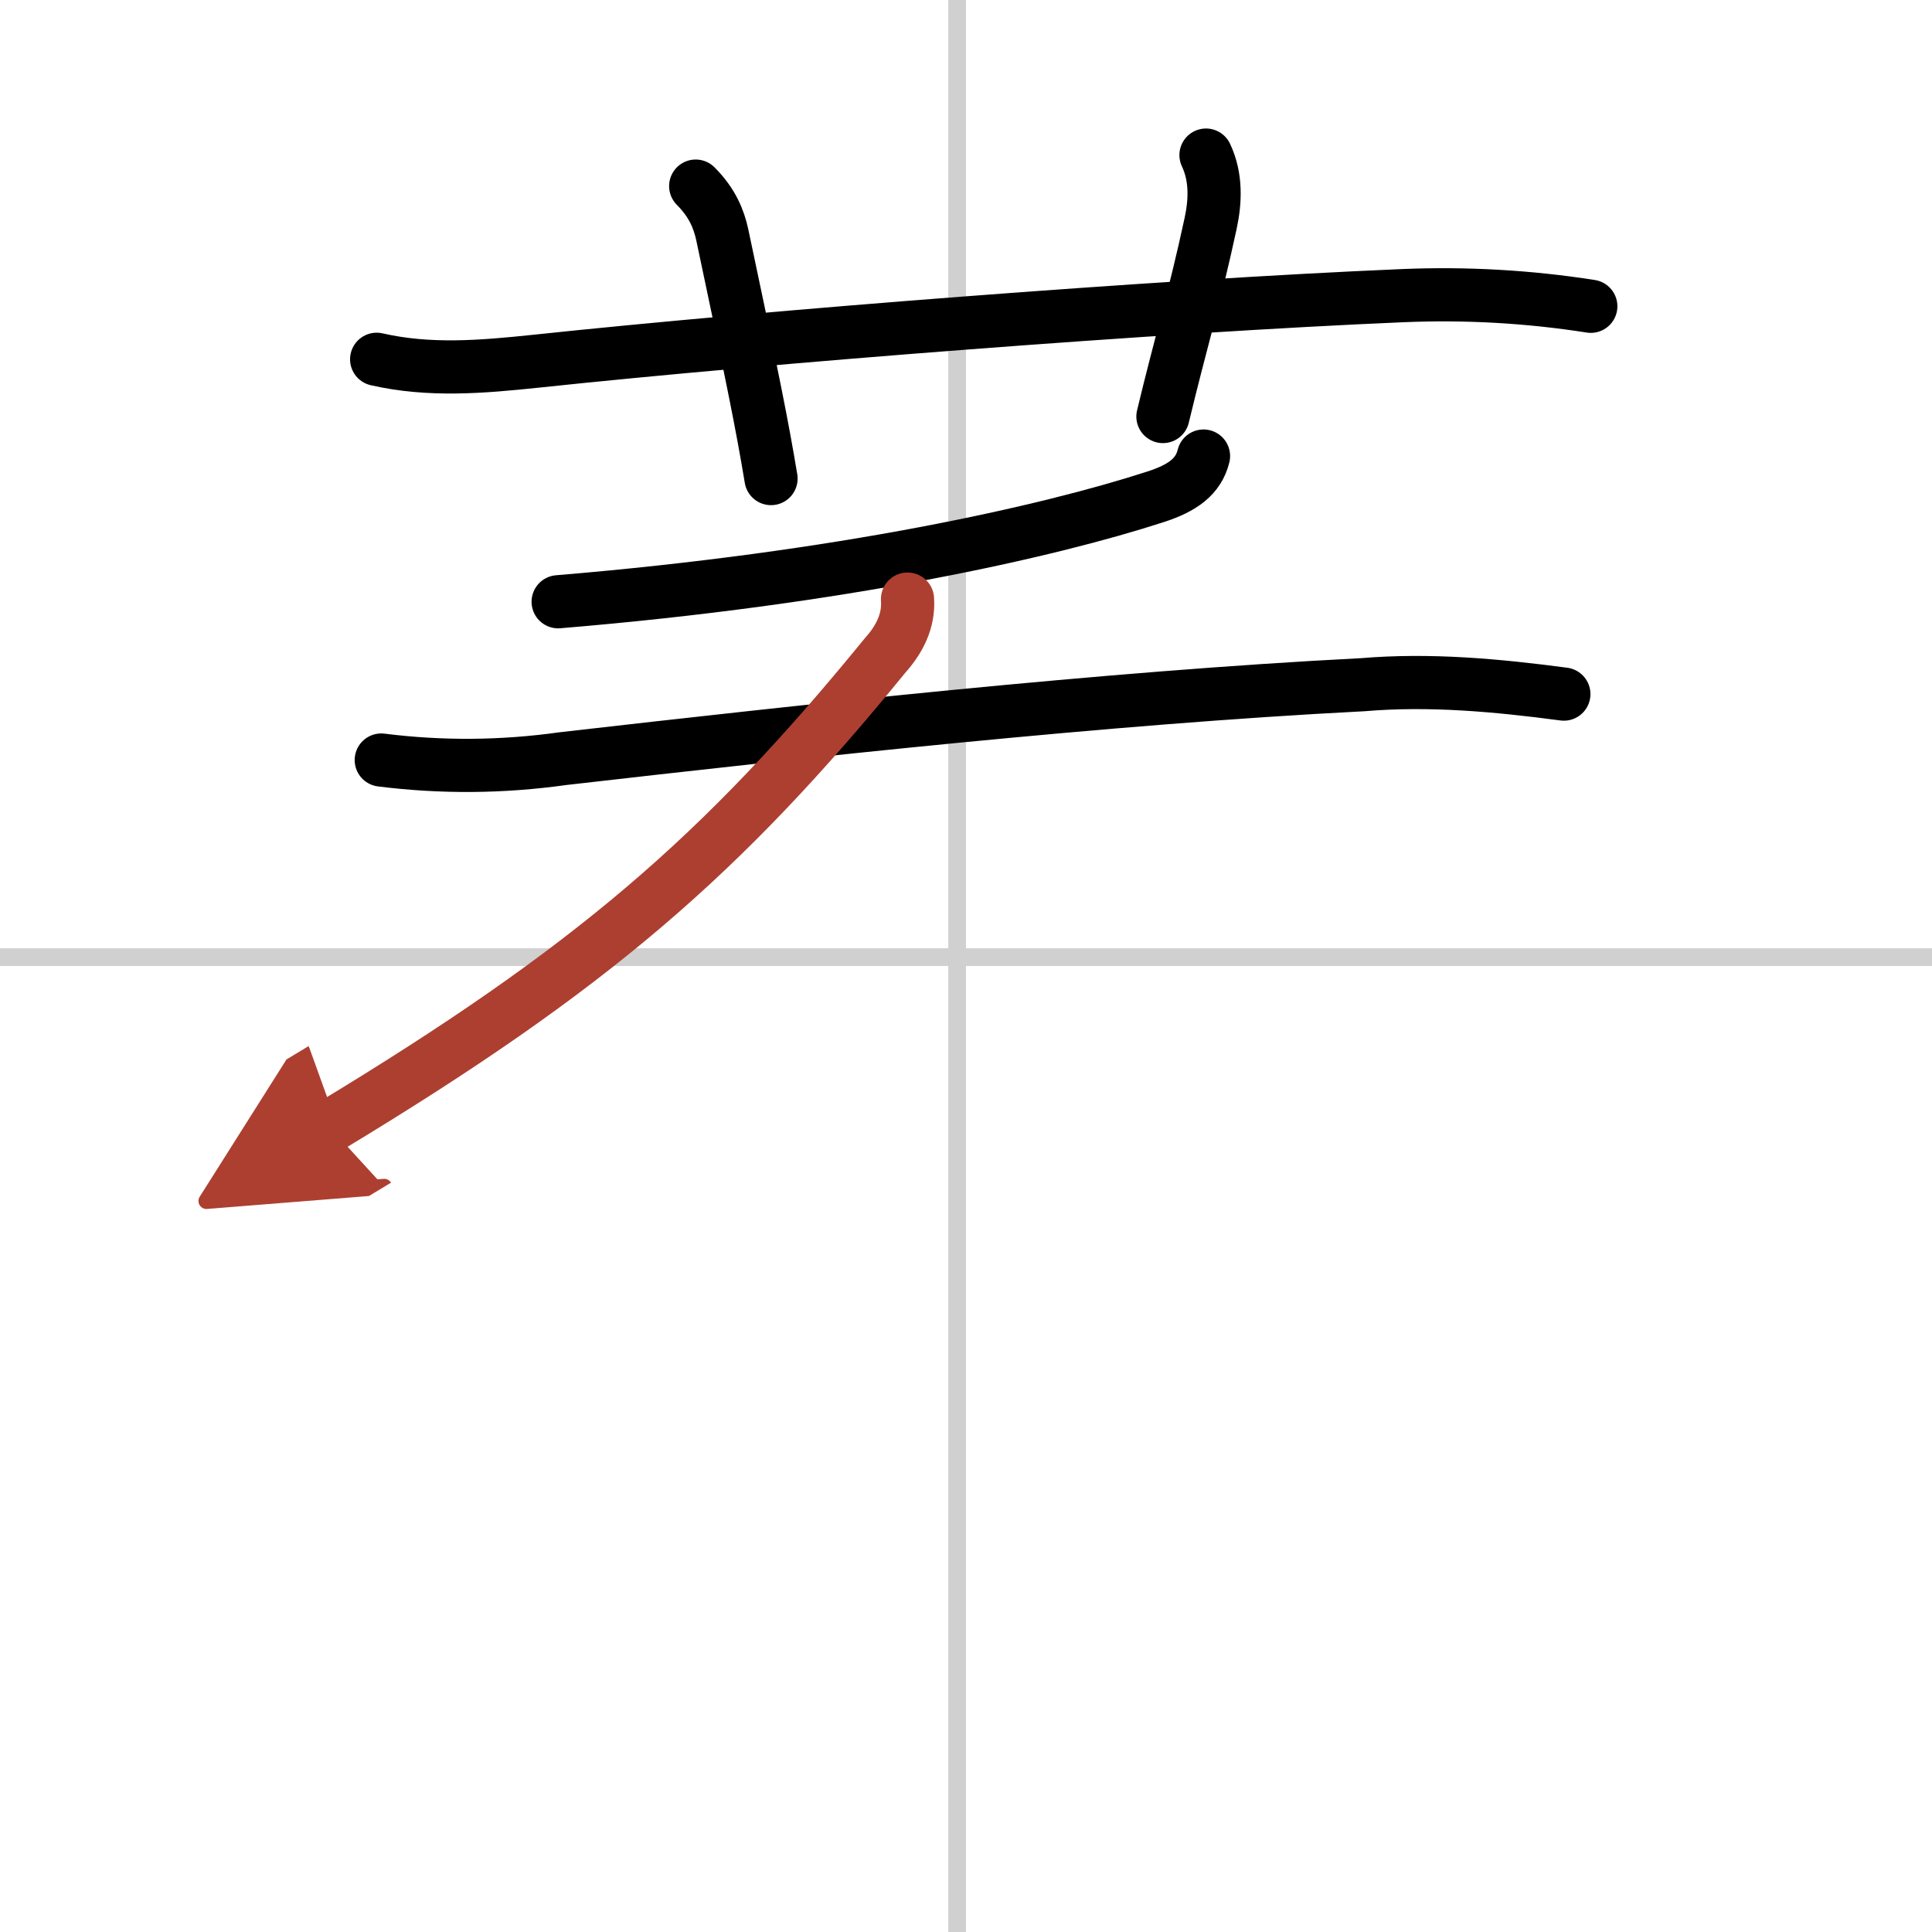
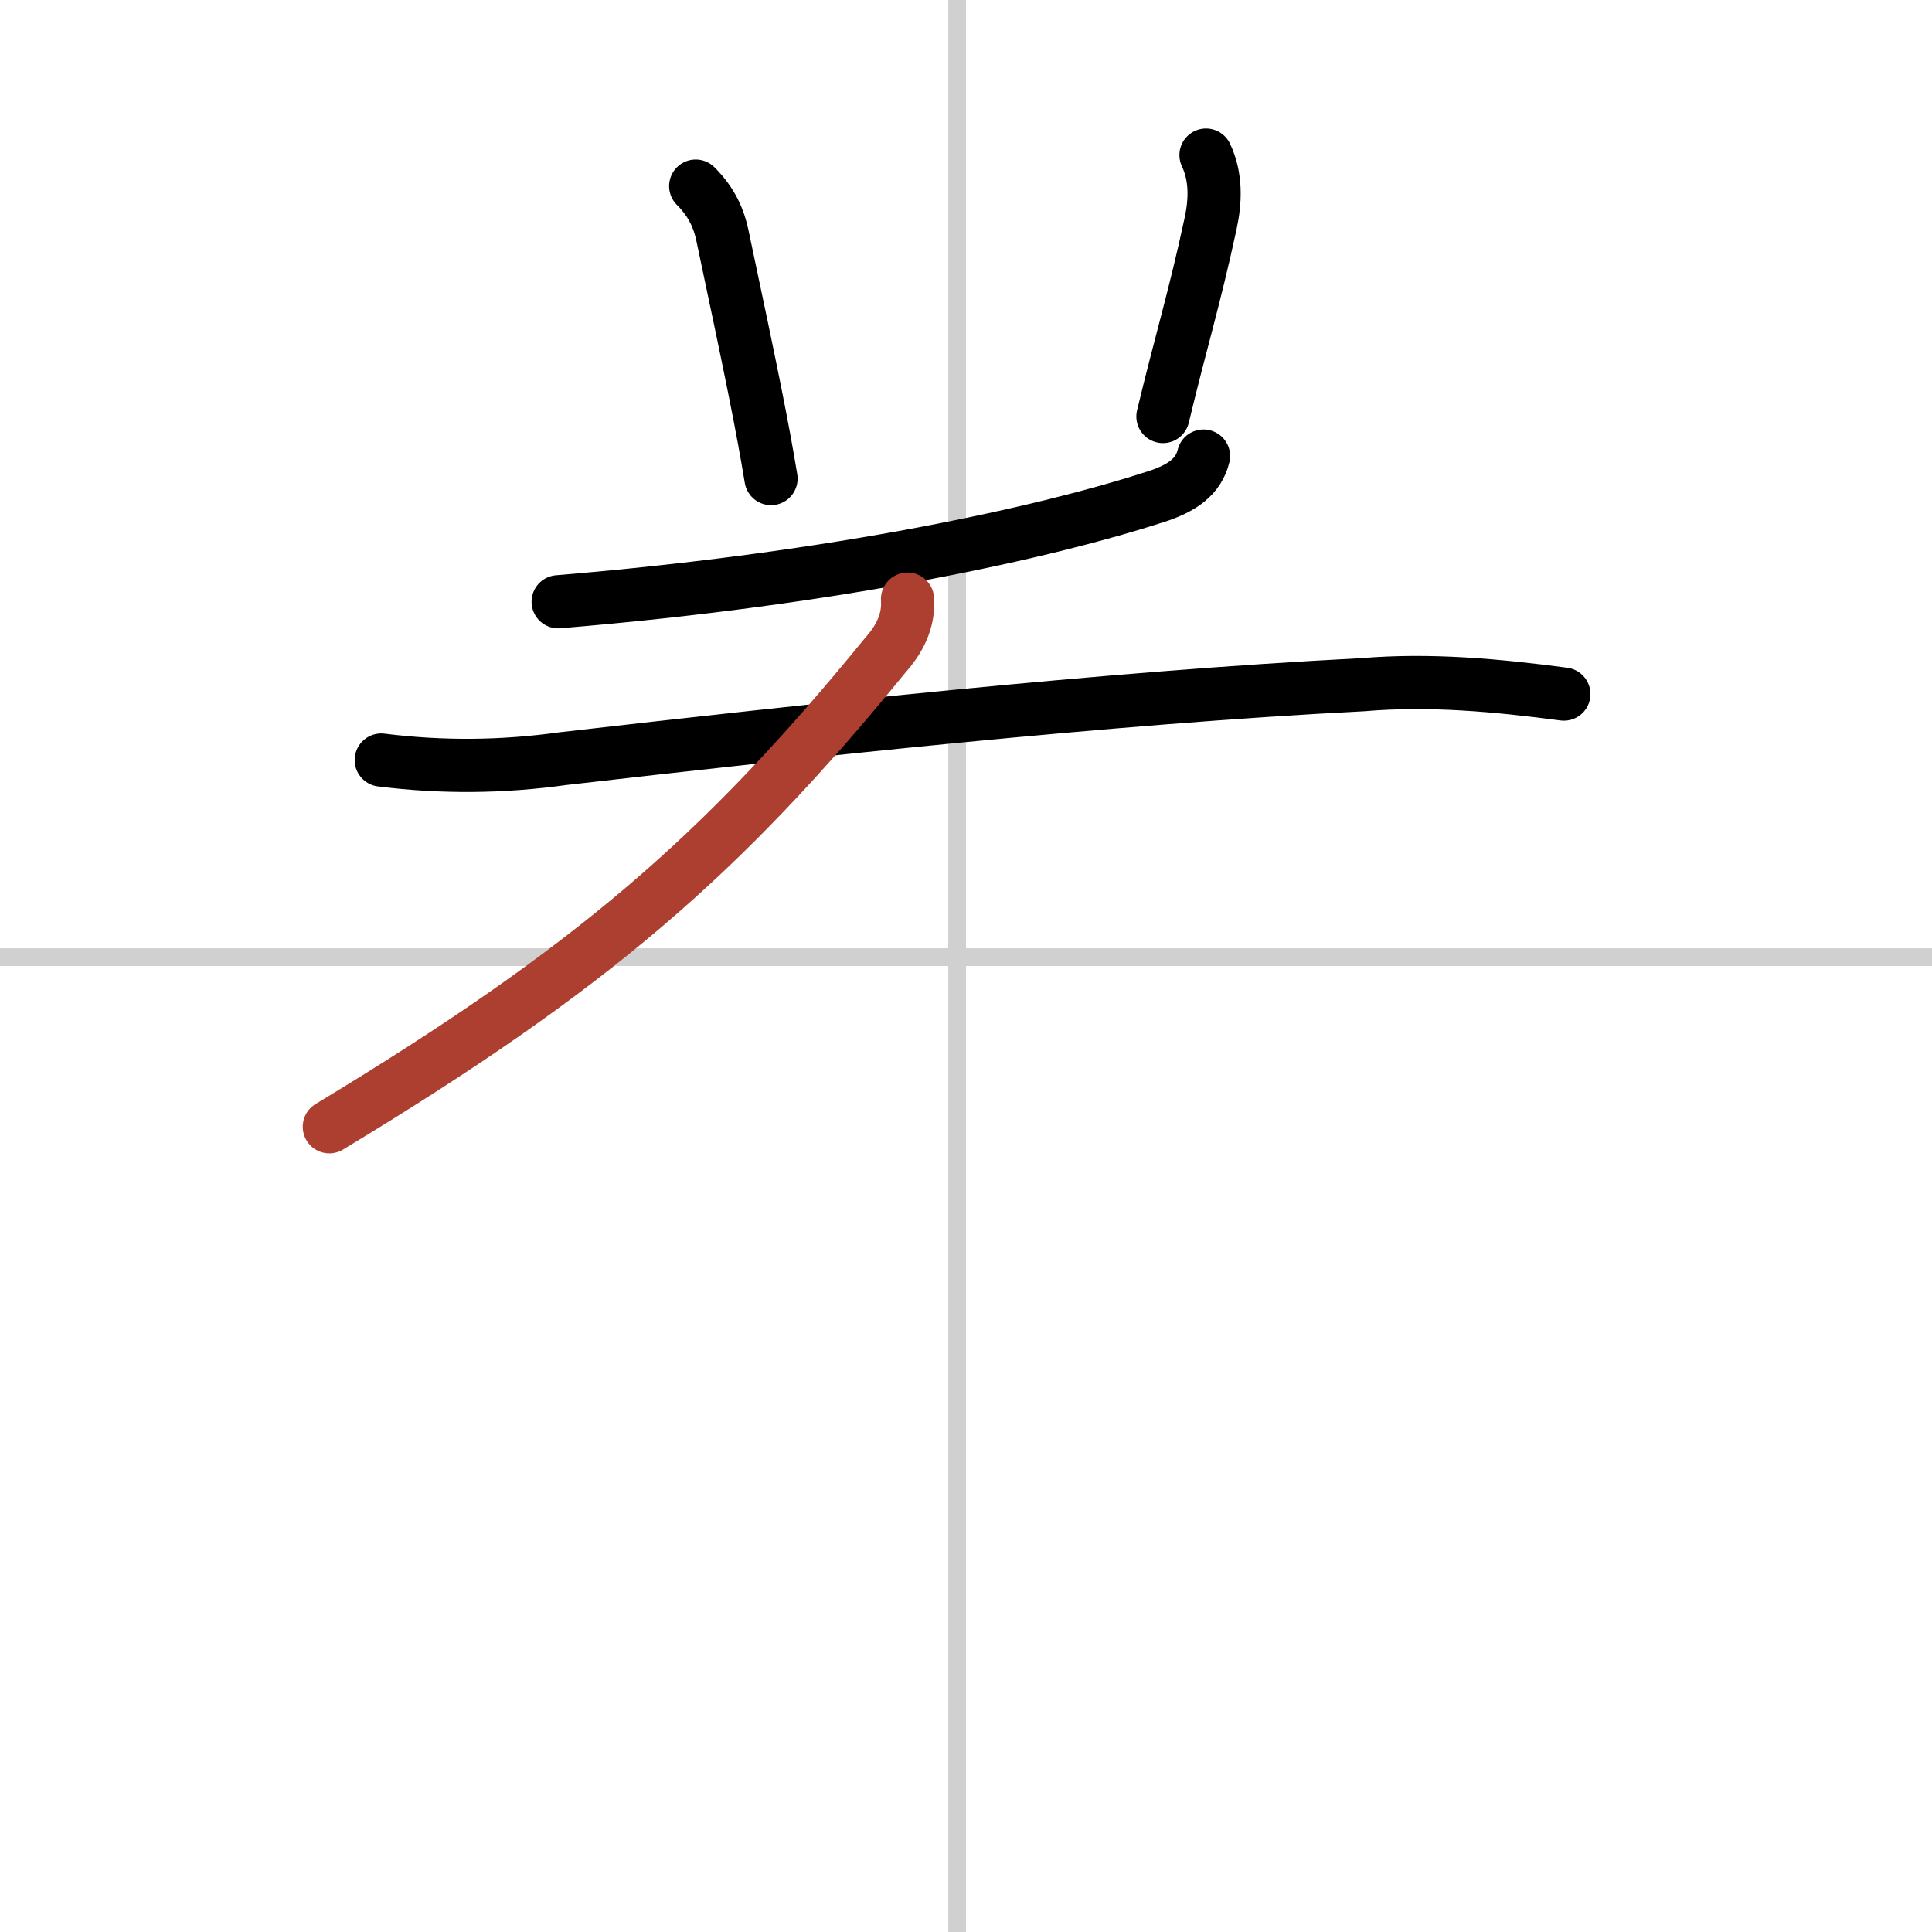
<svg xmlns="http://www.w3.org/2000/svg" width="400" height="400" viewBox="0 0 109 109">
  <defs>
    <marker id="a" markerWidth="4" orient="auto" refX="1" refY="5" viewBox="0 0 10 10">
-       <polyline points="0 0 10 5 0 10 1 5" fill="#ad3f31" stroke="#ad3f31" />
-     </marker>
+       </marker>
  </defs>
  <g fill="none" stroke="#000" stroke-linecap="round" stroke-linejoin="round" stroke-width="3">
-     <rect width="100%" height="100%" fill="#fff" stroke="#fff" />
    <line x1="54" x2="54" y2="109" stroke="#d0d0d0" stroke-width="1" />
    <line x2="109" y1="54" y2="54" stroke="#d0d0d0" stroke-width="1" />
-     <path d="m21.25 20.27c2.98 0.68 5.93 0.43 8.98 0.11 13.08-1.39 35.19-3.12 48.9-3.7 3.56-0.15 7.11 0.05 10.62 0.6" />
    <path d="M39.25,10.5c0.94,0.94,1.31,1.87,1.5,2.75C42.5,21.5,43,24,43.5,27" />
    <path d="m68.04 8.75c0.59 1.25 0.53 2.61 0.26 3.86-0.92 4.27-1.67 6.64-2.69 10.89" />
    <path d="m67.9 25.73c-0.28 1.15-1.18 1.81-2.71 2.3-6.07 1.97-17.67 4.59-33.7 5.92" />
    <path d="m21.51 42.88c3.42 0.43 6.84 0.4 10.26-0.08 13.53-1.55 30.61-3.43 45.11-4.17 3.79-0.32 7.58 0.03 11.35 0.53" />
    <path d="m51.2 33.8c0.09 1.26-0.49 2.31-1.24 3.15-9.24 11.33-16.58 17.68-31.38 26.62" marker-end="url(#a)" stroke="#ad3f31" />
  </g>
</svg>